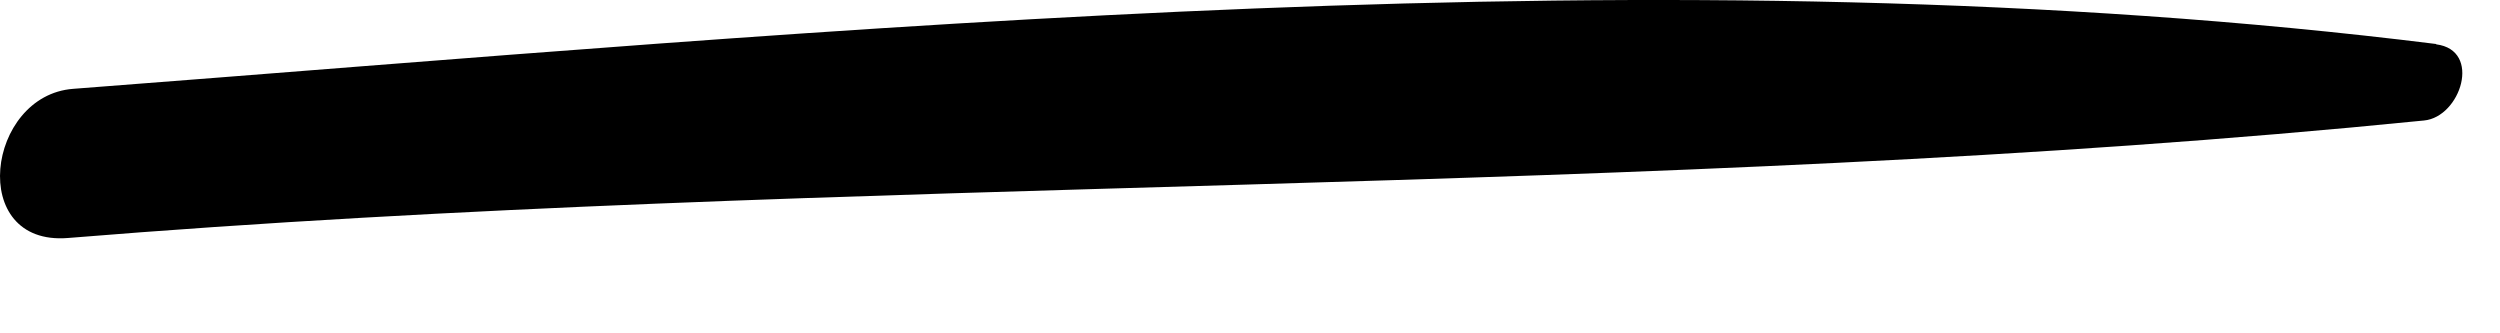
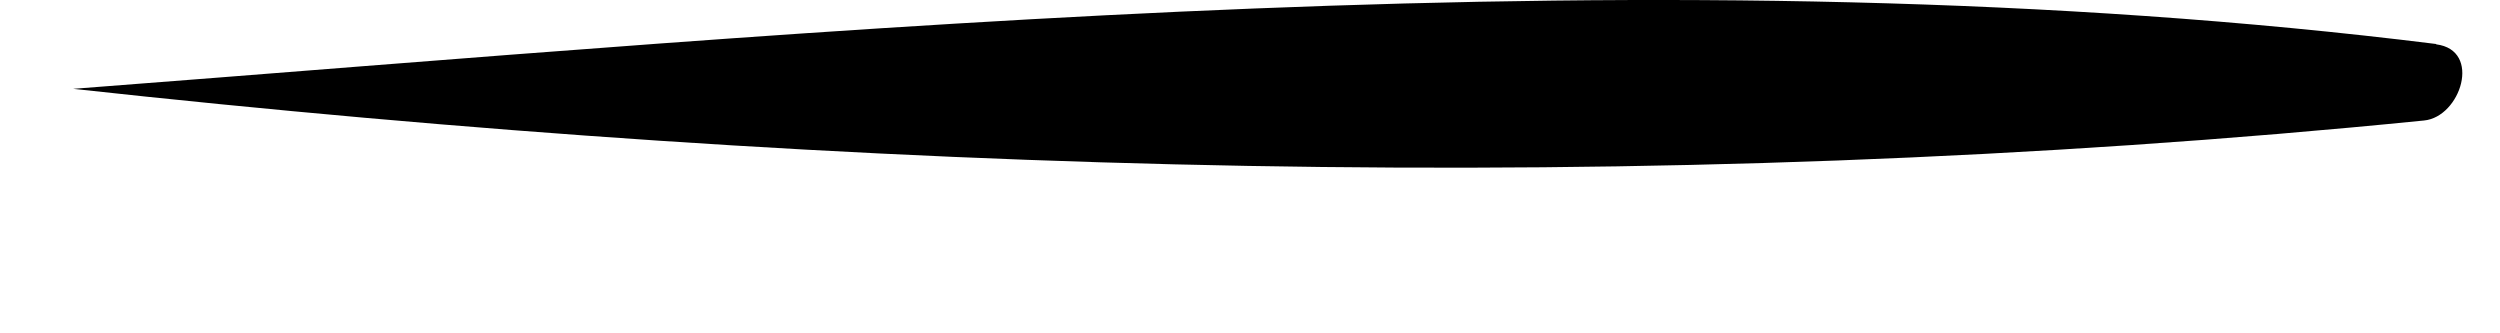
<svg xmlns="http://www.w3.org/2000/svg" fill="none" height="100%" overflow="visible" preserveAspectRatio="none" style="display: block;" viewBox="0 0 15 2" width="100%">
-   <path d="M14.617 0.264C10.004 -0.311 5.053 0.181 0.439 0.533C-0.08 0.572 -0.197 1.476 0.407 1.428C5.104 1.044 9.869 1.192 14.544 0.723C14.764 0.702 14.893 0.301 14.617 0.266V0.264Z" fill="#797B79" id="Vector" style="fill:#797B79;fill:color(display-p3 0.474 0.484 0.476);fill-opacity:1;" />
+   <path d="M14.617 0.264C10.004 -0.311 5.053 0.181 0.439 0.533C5.104 1.044 9.869 1.192 14.544 0.723C14.764 0.702 14.893 0.301 14.617 0.266V0.264Z" fill="#797B79" id="Vector" style="fill:#797B79;fill:color(display-p3 0.474 0.484 0.476);fill-opacity:1;" />
</svg>